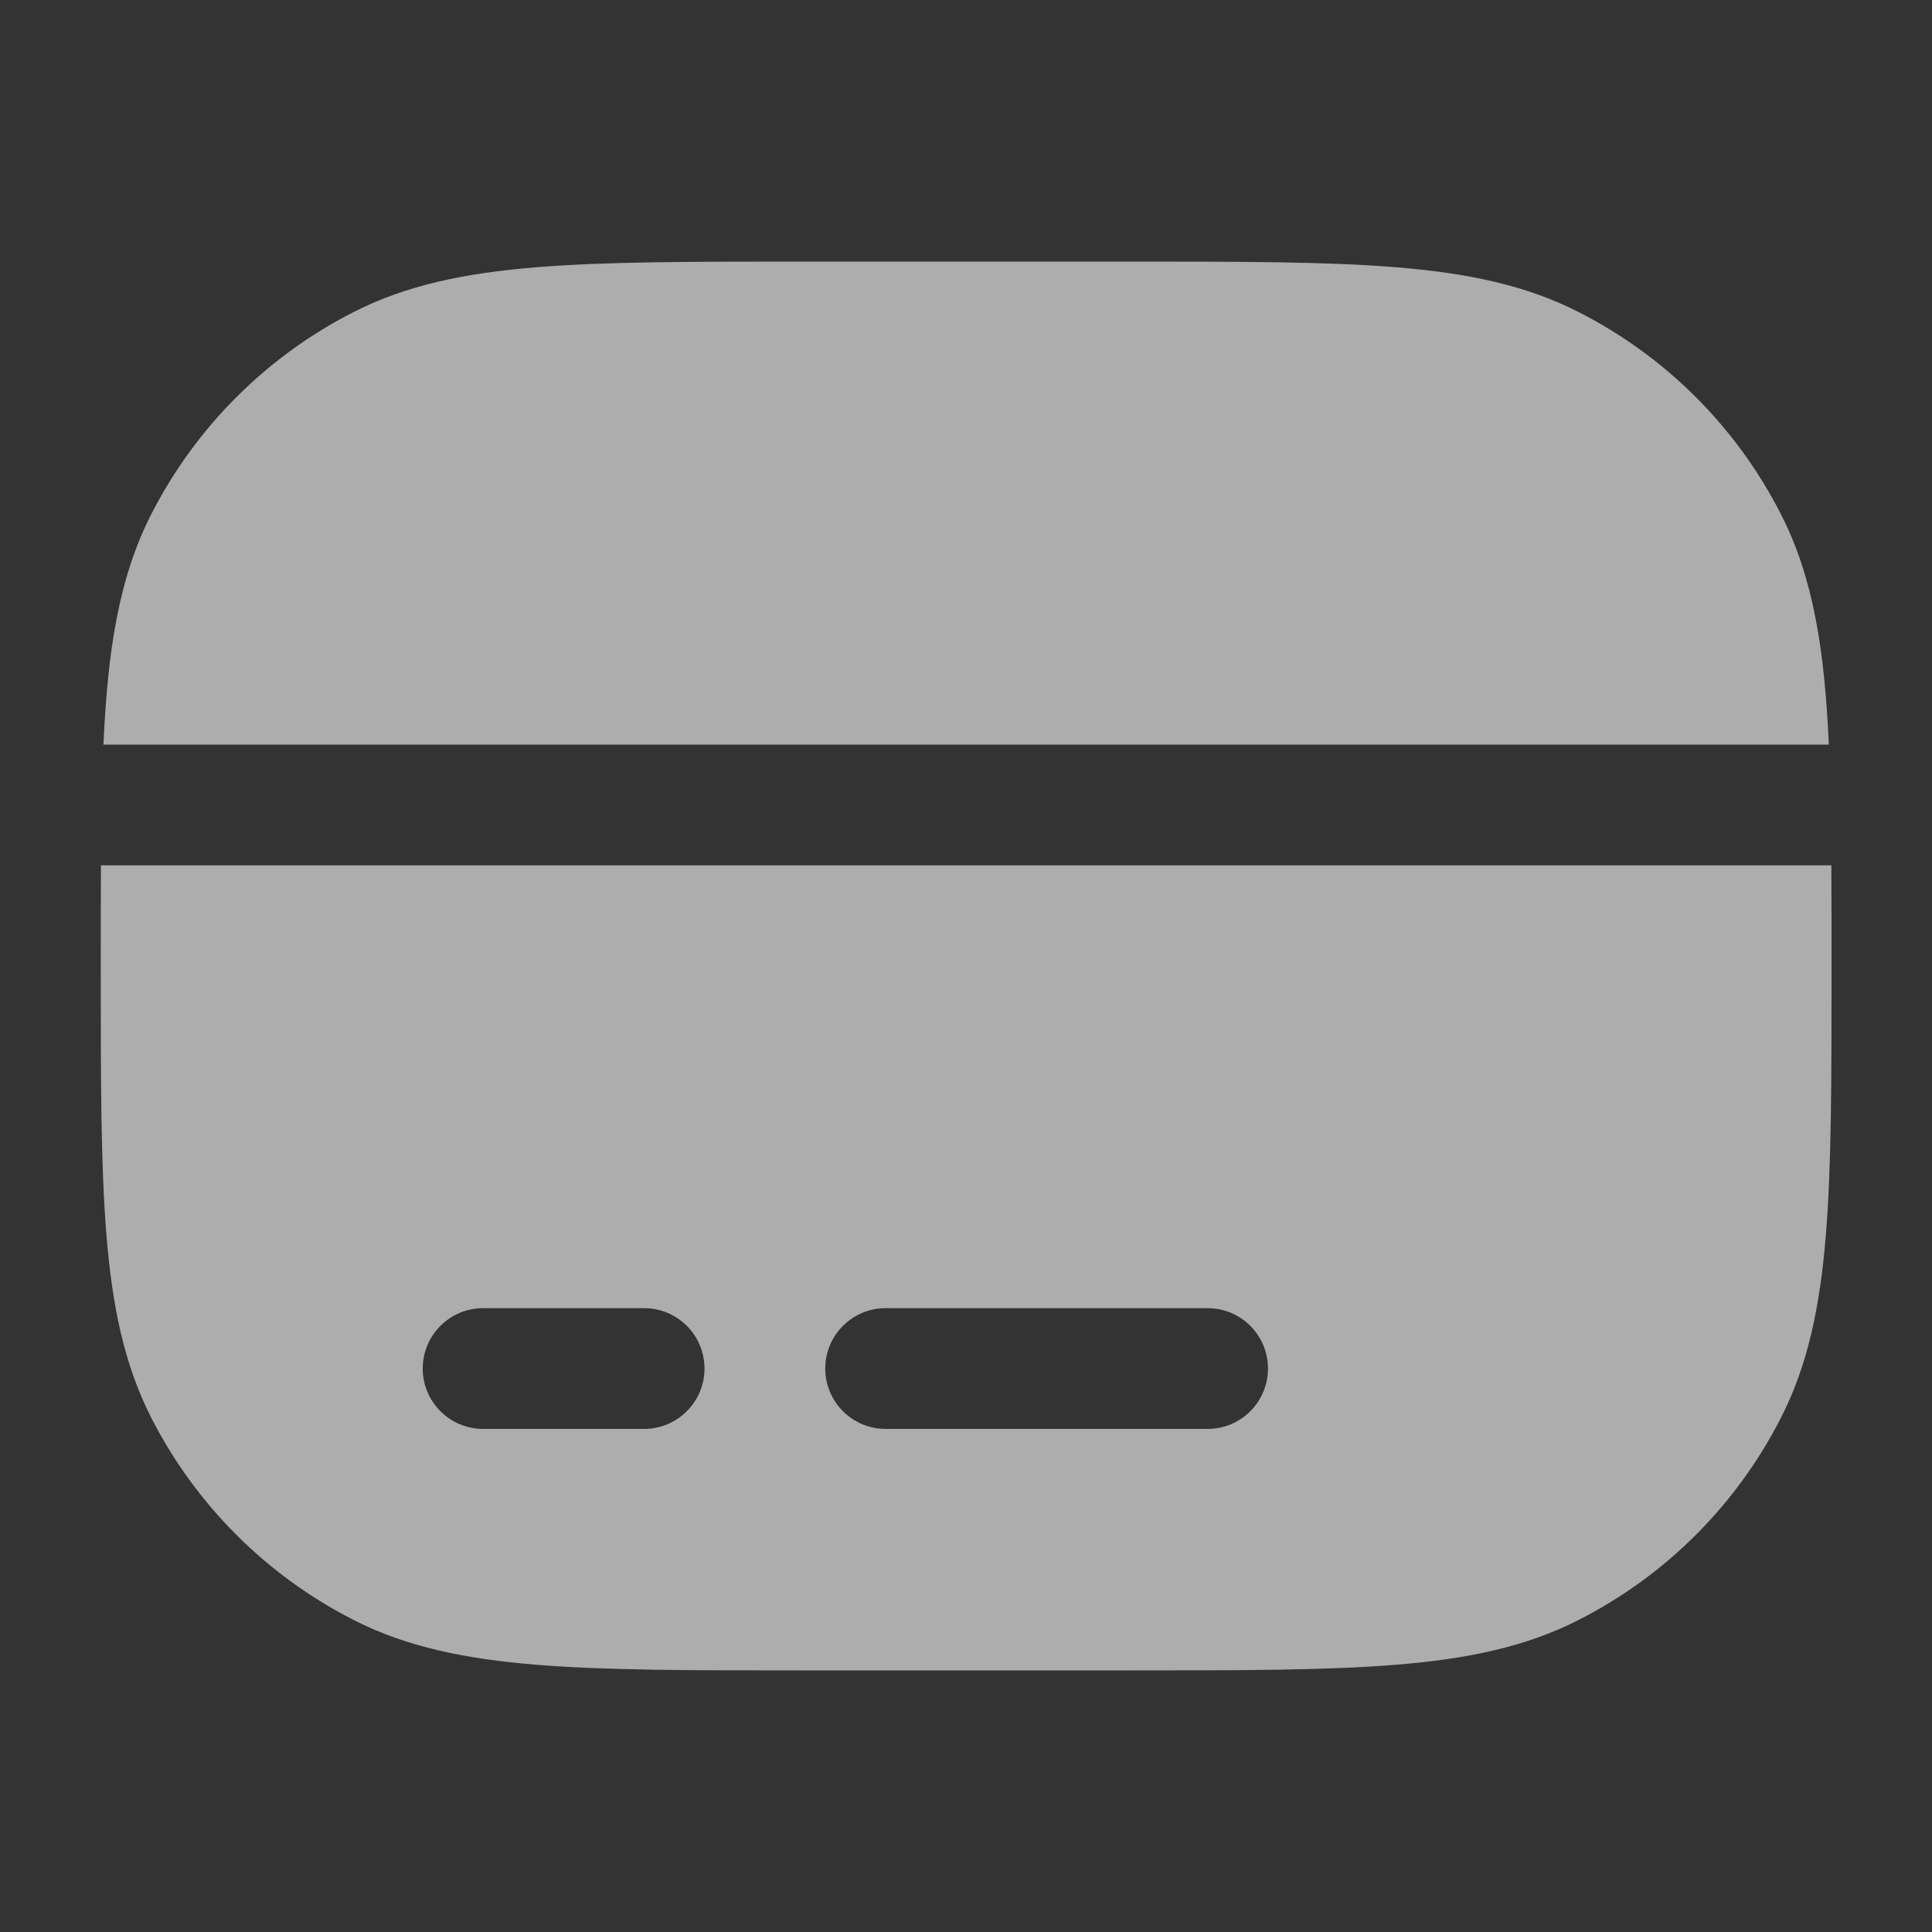
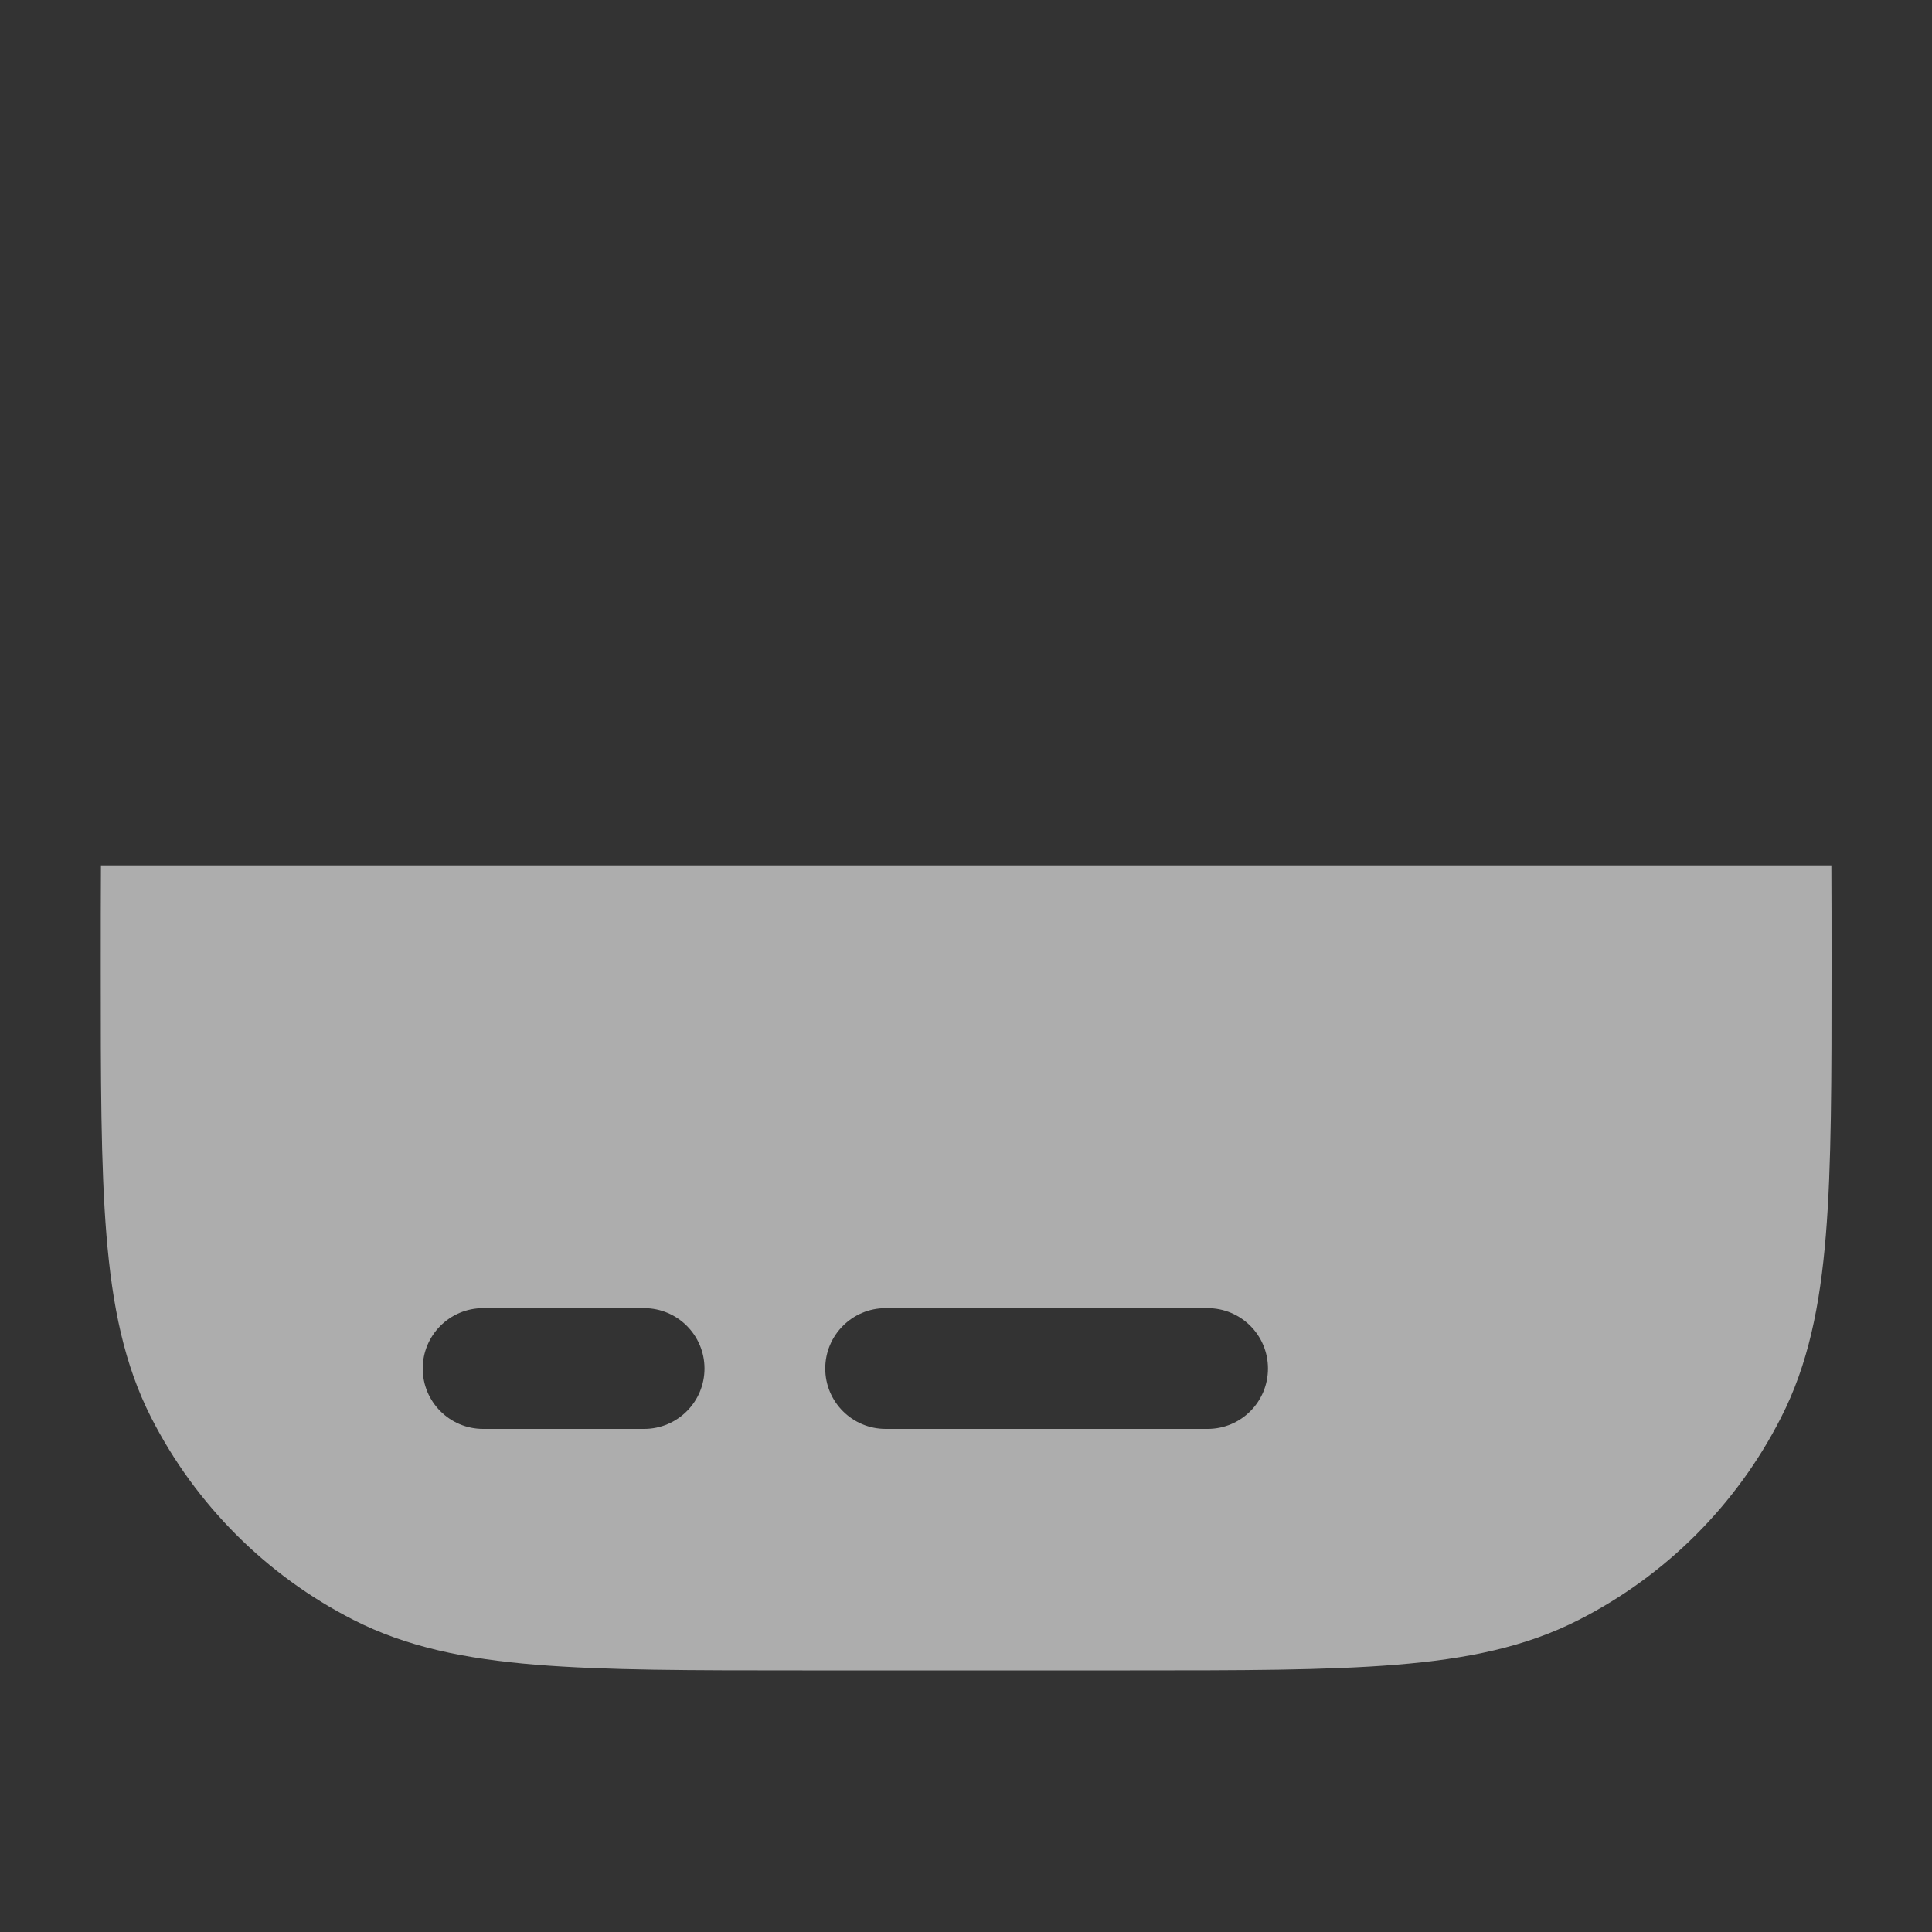
<svg xmlns="http://www.w3.org/2000/svg" width="20" height="20" viewBox="0 0 20 20" fill="none">
  <rect x="0" y="0" width="20" height="20" fill="#333333" stroke="none" />
-   <path d="M11.696 2.708C12.839 2.708 13.735 2.708 14.456 2.767C15.189 2.827 15.795 2.951 16.343 3.231C17.245 3.69 17.978 4.423 18.437 5.325C18.773 5.982 18.888 6.735 18.932 7.708H1.071C1.114 6.735 1.23 5.982 1.565 5.325C2.025 4.423 2.758 3.69 3.659 3.231C4.208 2.951 4.814 2.827 5.547 2.767C6.267 2.708 7.164 2.708 8.307 2.708H11.696Z" fill="white" fill-opacity="0.6" />
  <path fill-rule="evenodd" clip-rule="evenodd" d="M1.045 8.958C1.043 9.278 1.043 9.623 1.043 9.995V10.028C1.043 11.171 1.043 12.067 1.102 12.787C1.162 13.521 1.286 14.127 1.565 14.675C2.025 15.577 2.758 16.31 3.659 16.769C4.208 17.049 4.814 17.173 5.547 17.233C6.267 17.292 7.163 17.292 8.306 17.292H11.696C12.839 17.292 13.735 17.292 14.456 17.233C15.189 17.173 15.795 17.049 16.343 16.769C17.245 16.31 17.978 15.577 18.437 14.675C18.717 14.127 18.841 13.521 18.901 12.787C18.96 12.067 18.96 11.171 18.96 10.028V9.995C18.96 9.623 18.96 9.278 18.958 8.958H1.045ZM4.376 14.167C4.376 13.822 4.656 13.542 5.001 13.542H6.668C7.013 13.542 7.293 13.822 7.293 14.167C7.293 14.512 7.013 14.792 6.668 14.792H5.001C4.656 14.792 4.376 14.512 4.376 14.167ZM8.543 14.167C8.543 13.822 8.823 13.542 9.168 13.542H12.501C12.847 13.542 13.126 13.822 13.126 14.167C13.126 14.512 12.847 14.792 12.501 14.792H9.168C8.823 14.792 8.543 14.512 8.543 14.167Z" fill="white" fill-opacity="0.6" />
</svg>